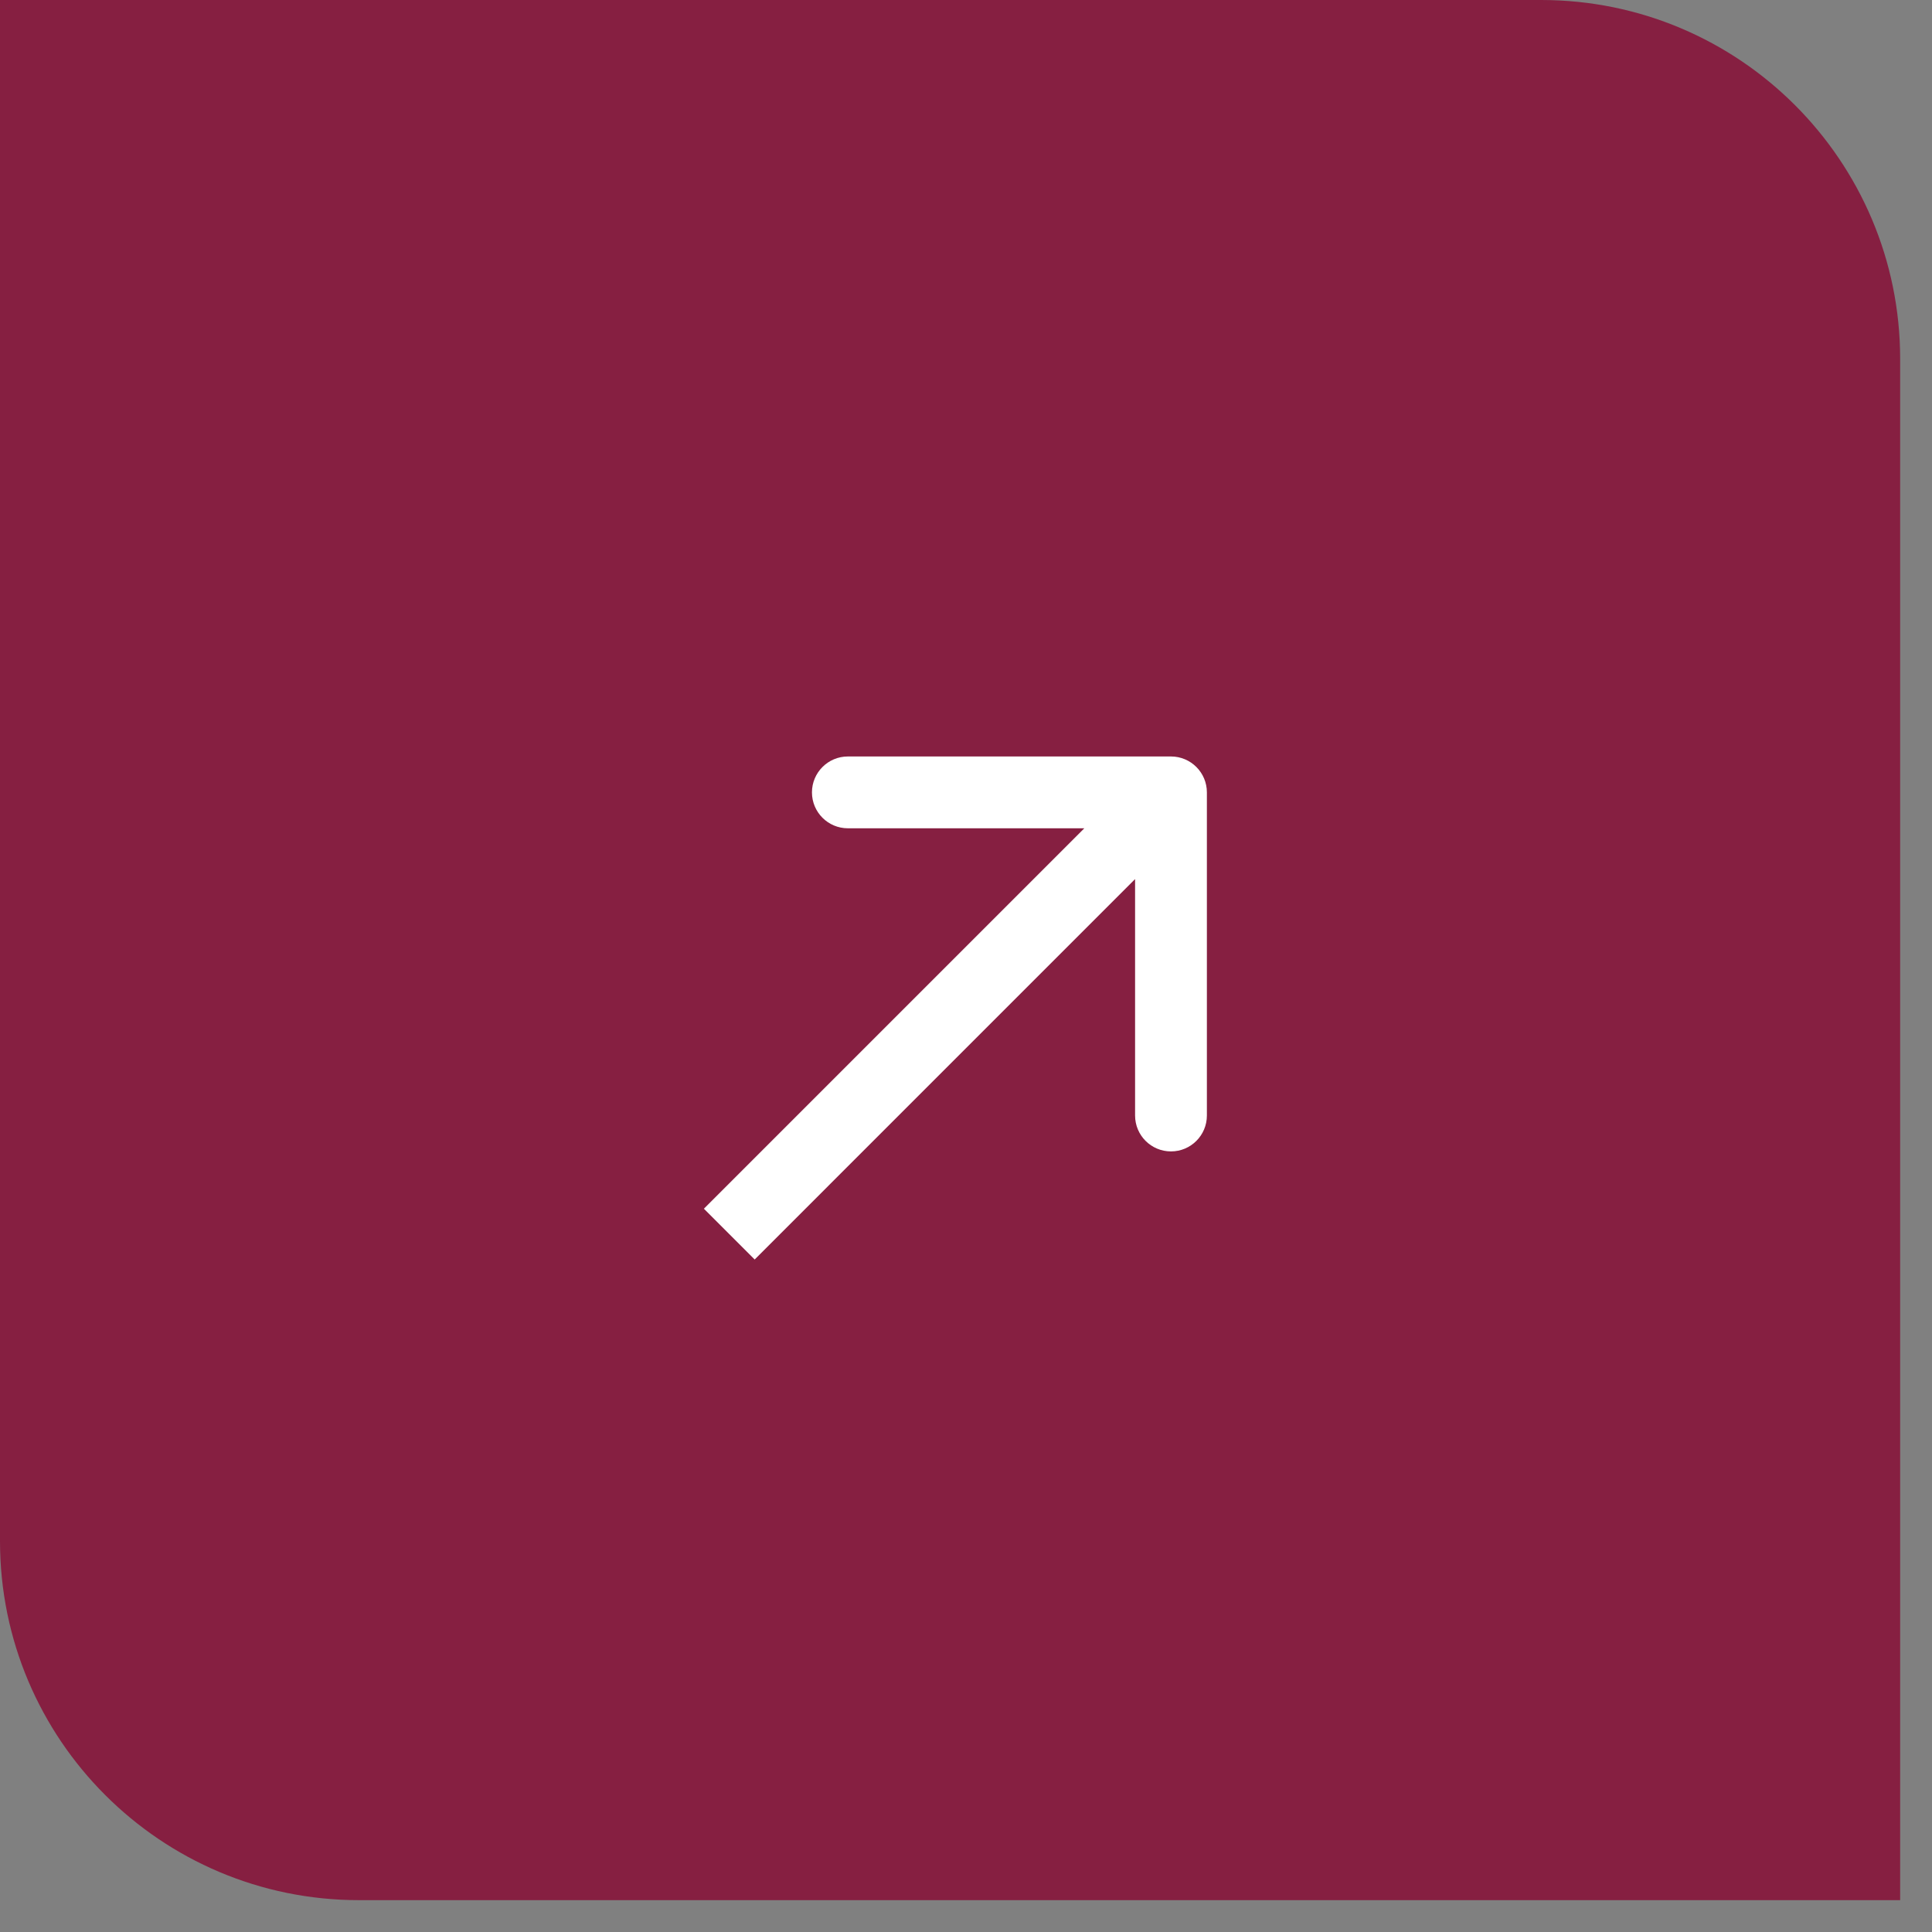
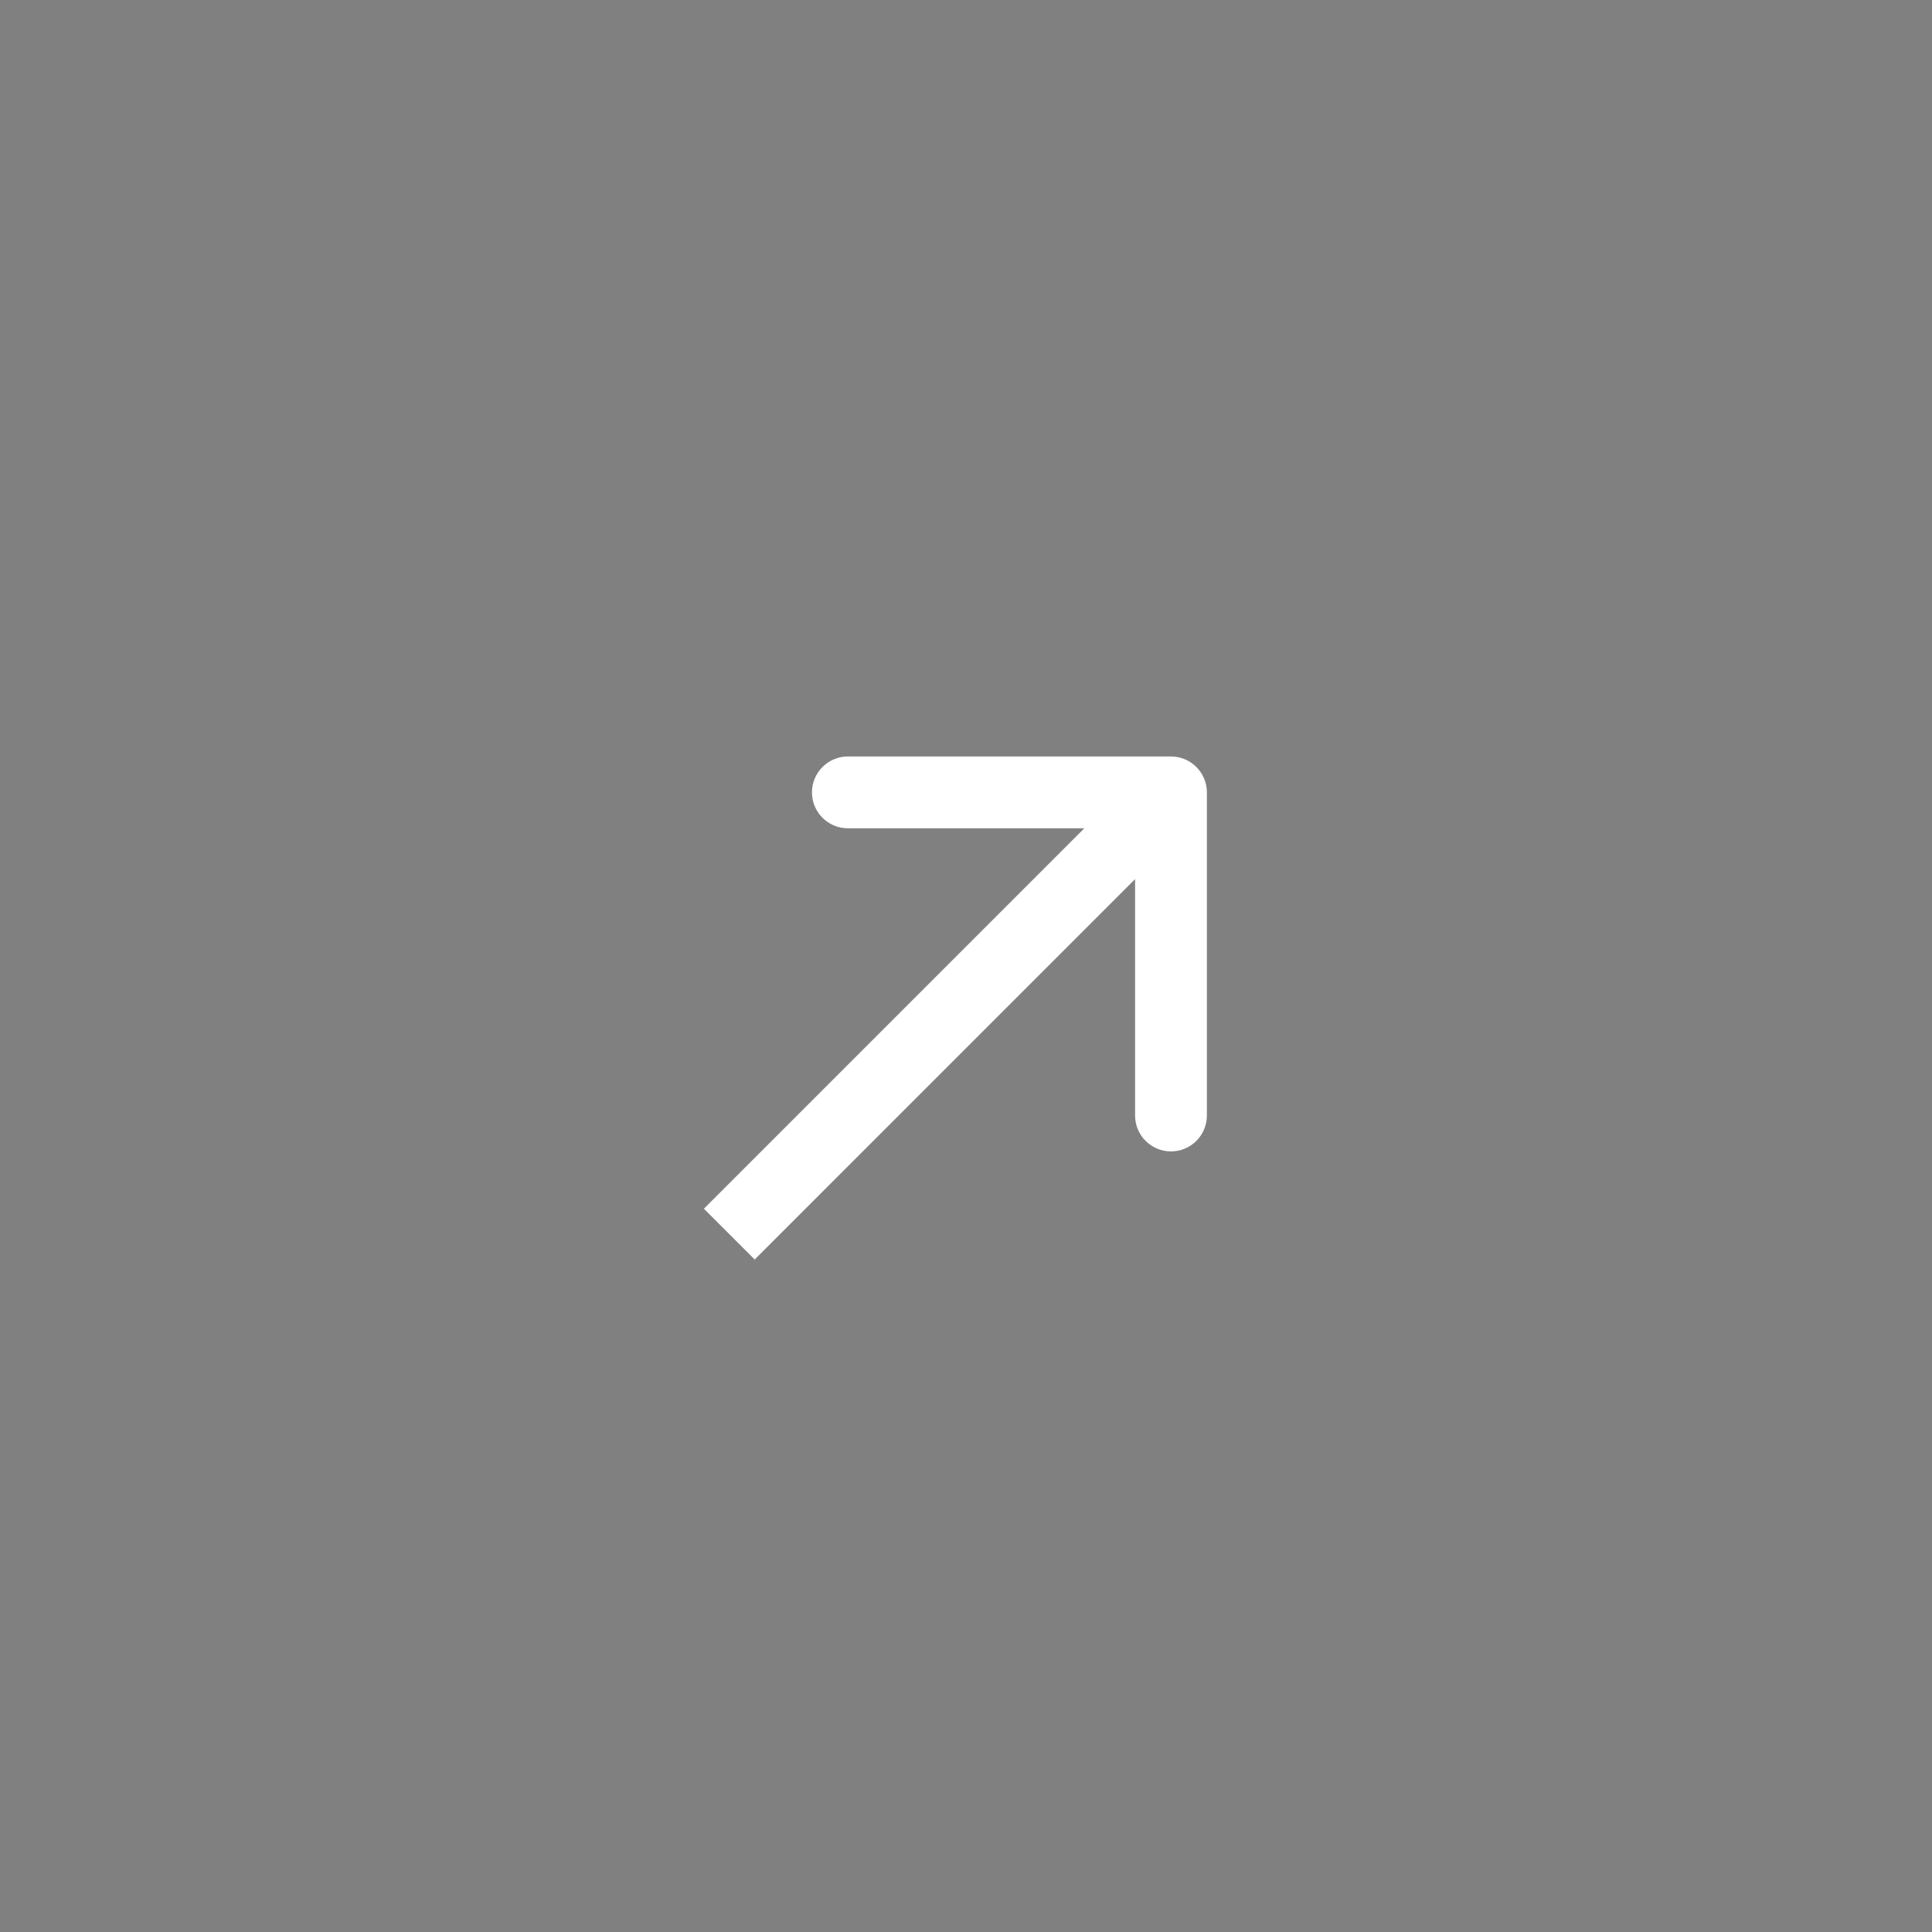
<svg xmlns="http://www.w3.org/2000/svg" preserveAspectRatio="none" width="100%" height="100%" overflow="visible" style="display: block;" viewBox="0 0 60 60" fill="none">
  <rect x="0" y="0" width="60" height="60" fill="#808080" stroke="none" />
  <g id="Property Card/View More Icon">
-     <path id="Container" d="M0 0H47.861C54.019 0 59.011 4.992 59.011 11.15V59.011H11.15C4.992 59.011 0 54.019 0 47.861V0Z" fill="#861F41" />
    <path id="Arrow" d="M37.481 24.608C37.481 23.993 36.982 23.493 36.366 23.493H26.331C25.716 23.493 25.216 23.993 25.216 24.608C25.216 25.224 25.716 25.723 26.331 25.723H35.251V34.643C35.251 35.259 35.75 35.758 36.366 35.758C36.982 35.758 37.481 35.259 37.481 34.643V24.608ZM22.648 38.326L23.437 39.115L37.155 25.397L36.366 24.608L35.578 23.82L21.86 37.538L22.648 38.326Z" fill="white" />
  </g>
</svg>